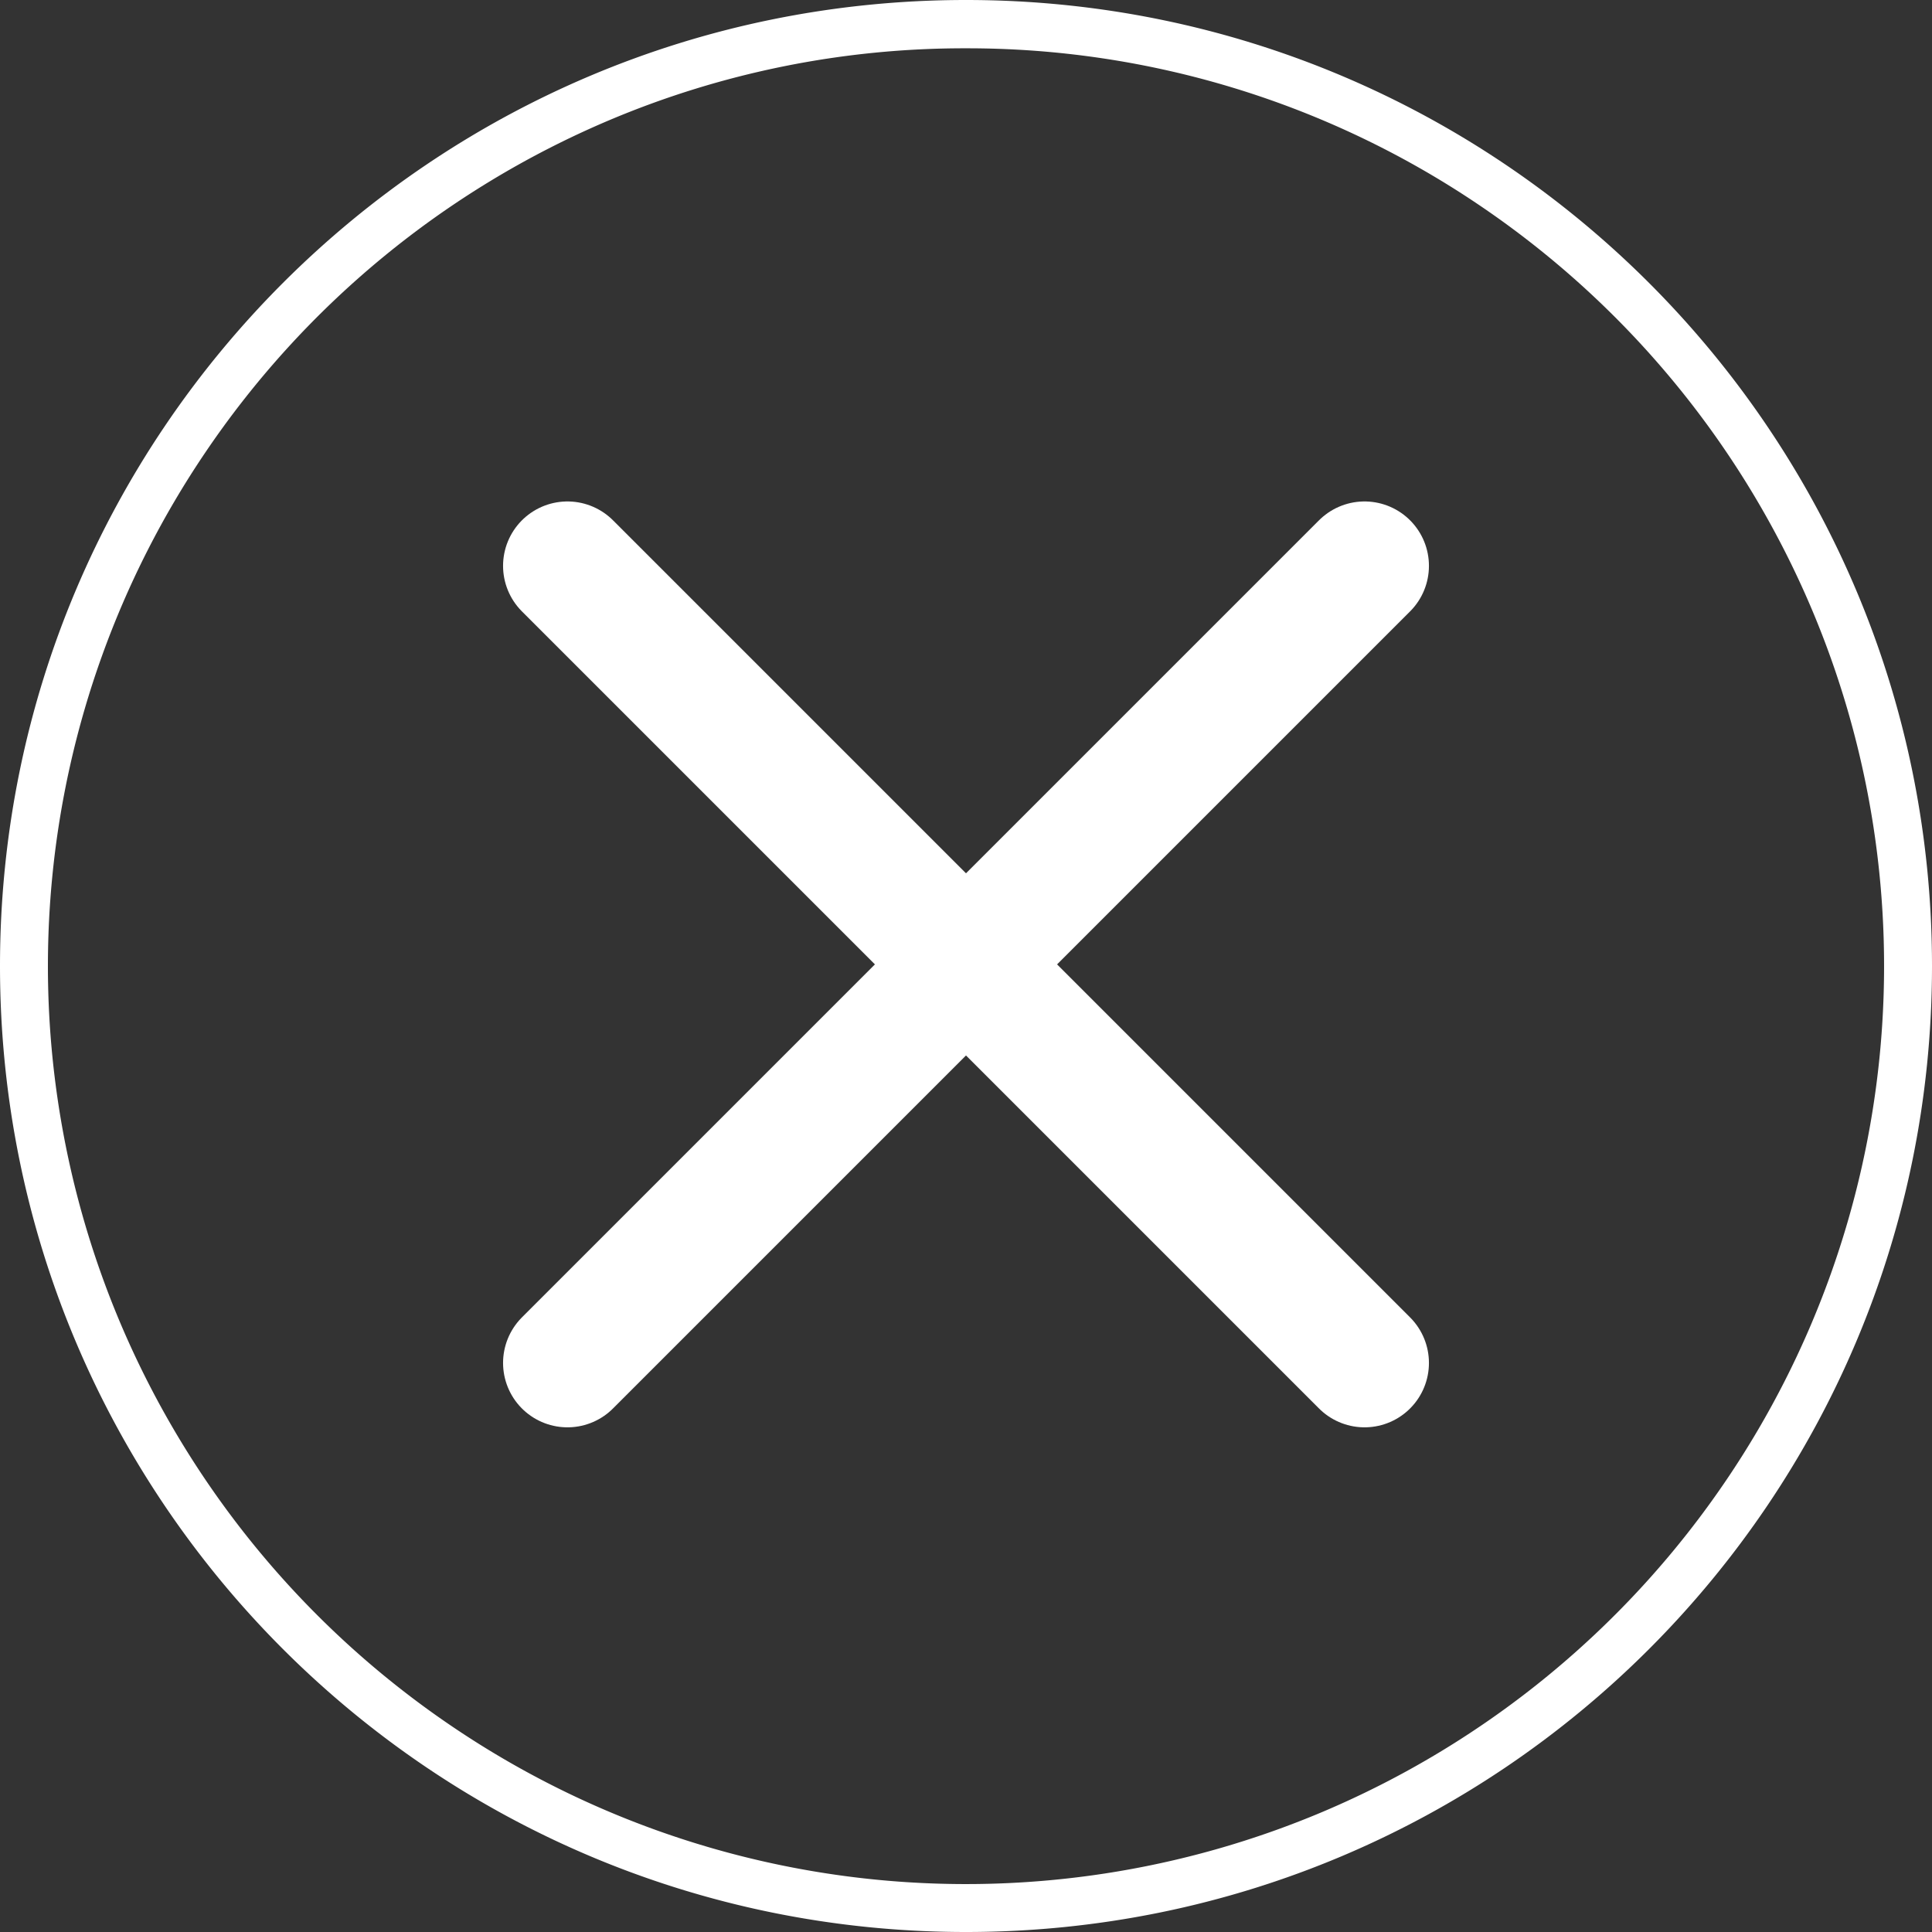
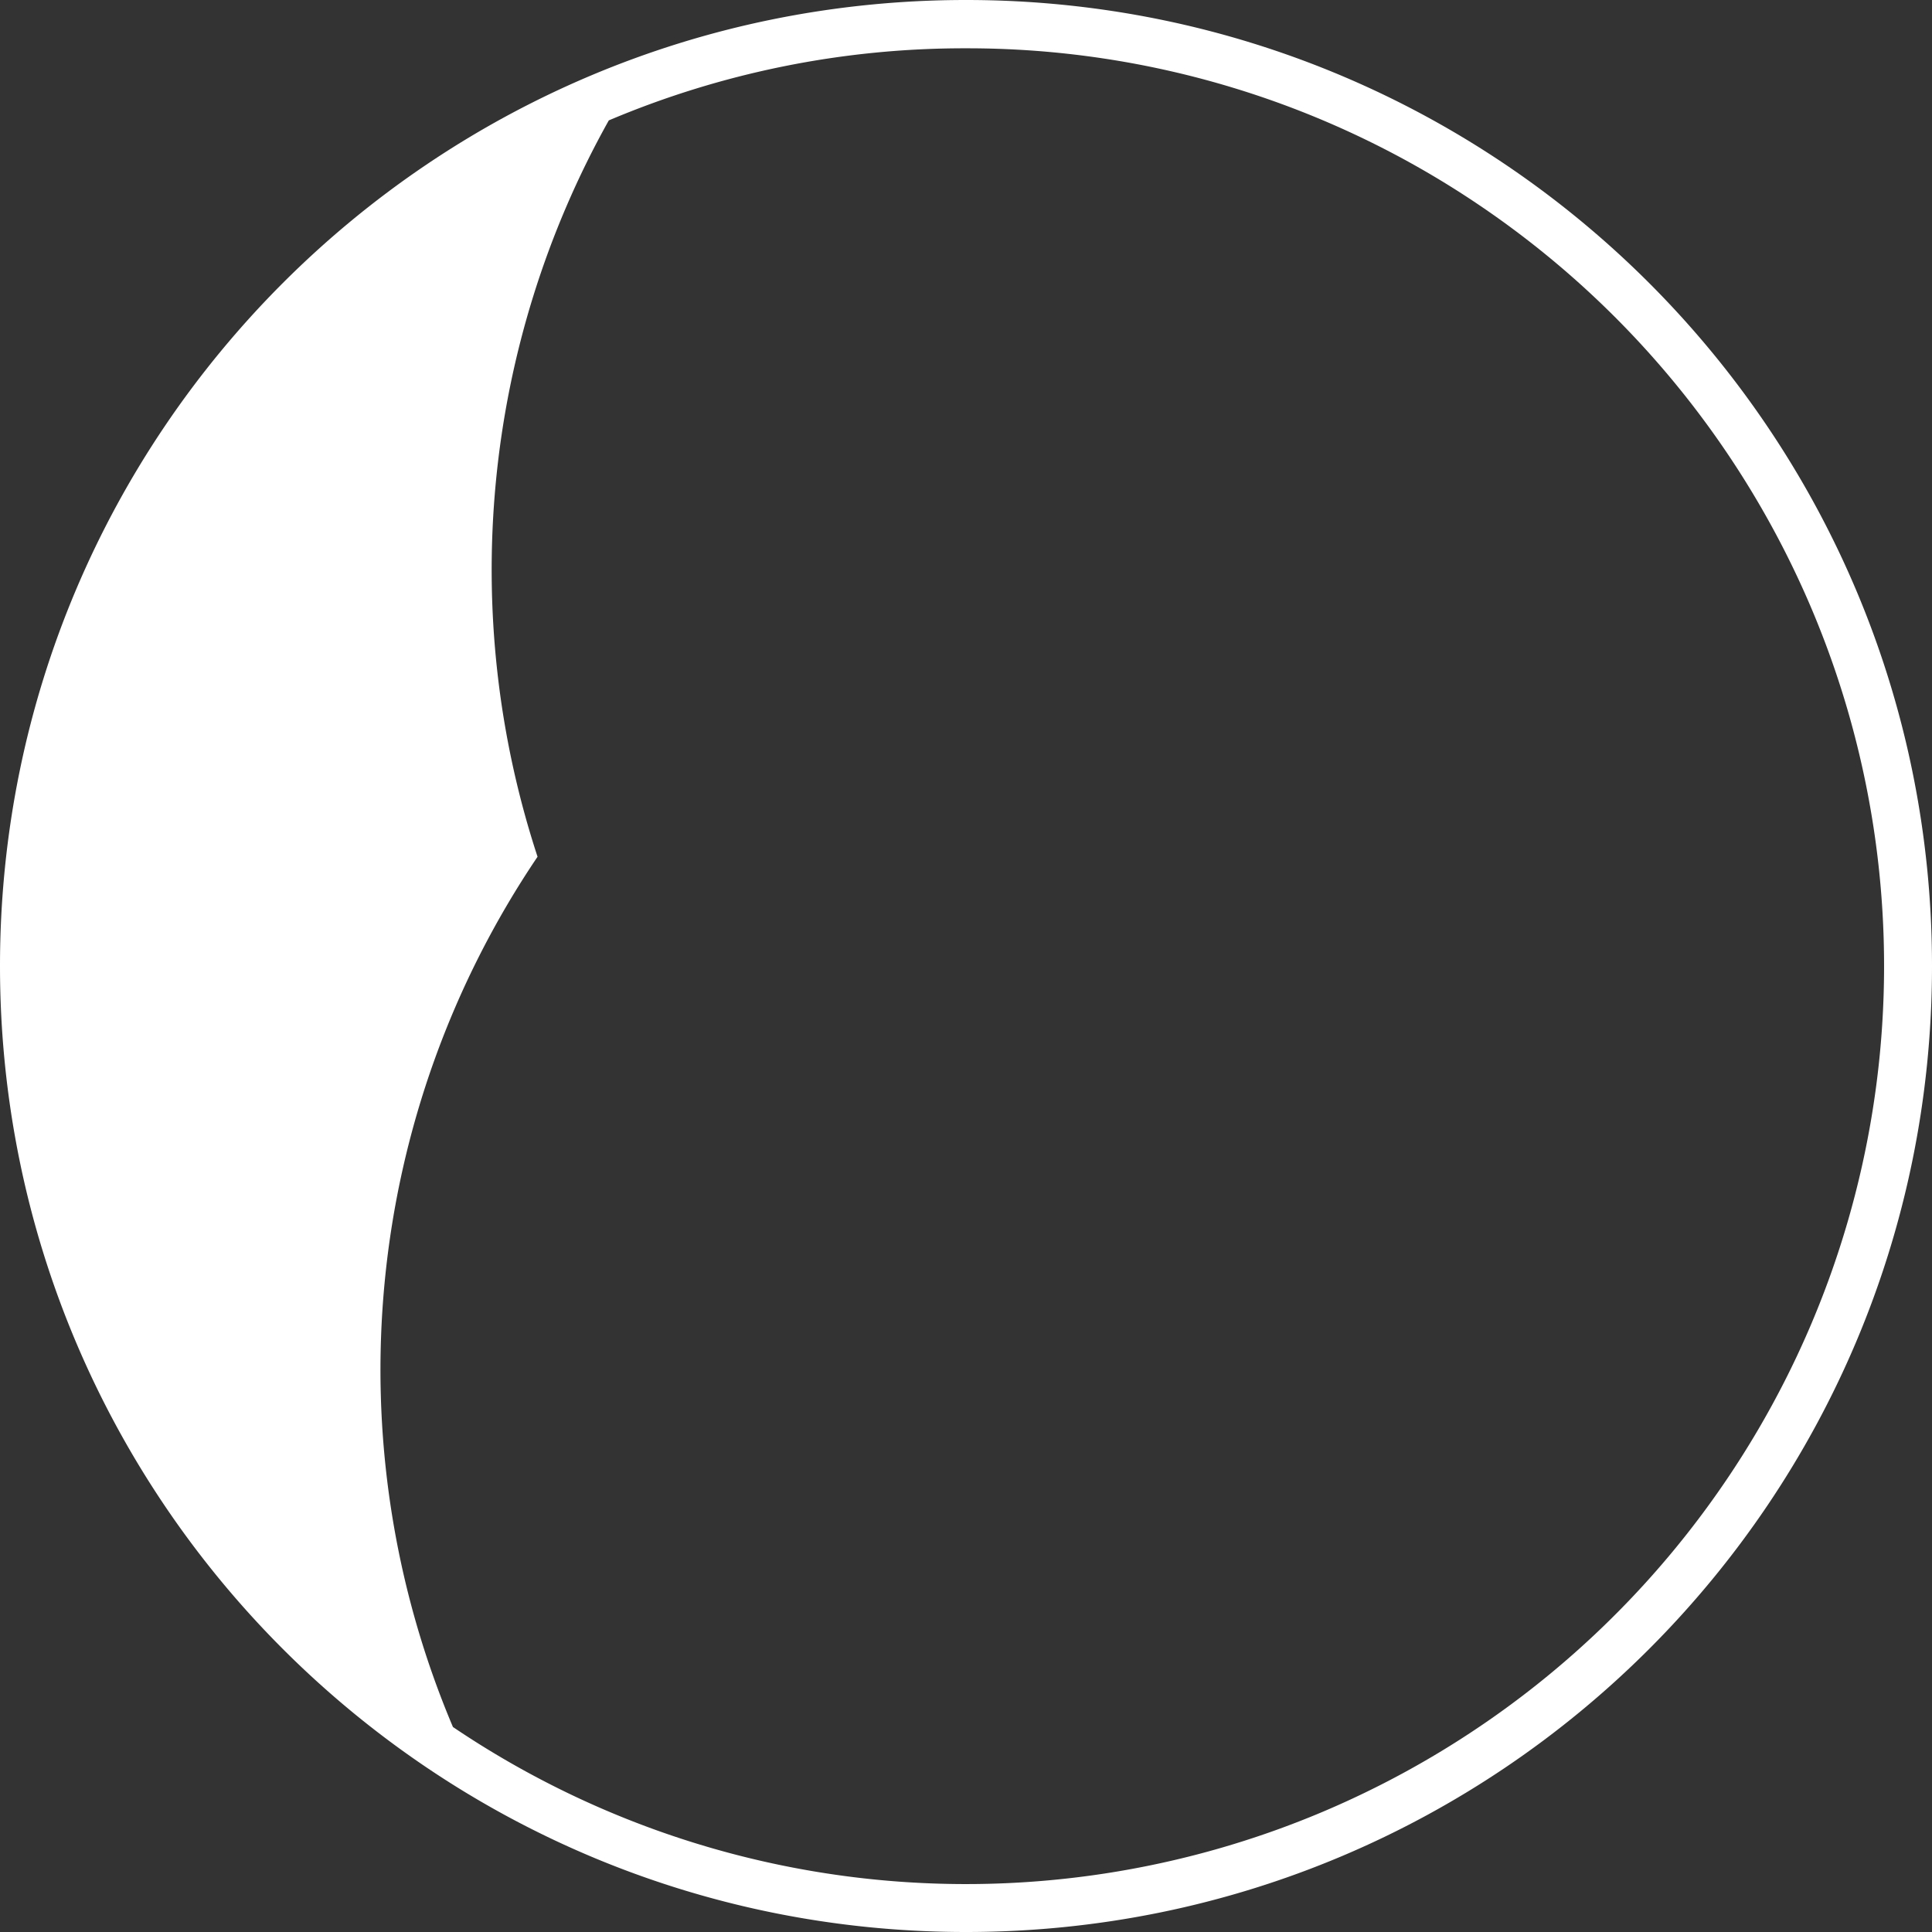
<svg xmlns="http://www.w3.org/2000/svg" id="Layer_1" data-name="Layer 1" viewBox="0 0 1200 1200">
  <rect x="0" y="0" width="1200" height="1200" fill="#333333" stroke="none" />
  <defs>
    <style>.cls-1{fill:#fff;}.cls-2{fill:none;stroke:#fff;stroke-linecap:round;stroke-miterlimit:10;stroke-width:80px;}</style>
  </defs>
  <title>audio-close-white</title>
-   <path class="cls-1" d="M600,31a567.2,567.2,0,0,1,318.67,97.33,571.75,571.75,0,0,1,206.55,250.81,569.21,569.21,0,0,1-52.55,540.53,571.75,571.75,0,0,1-250.81,206.55,569.21,569.21,0,0,1-540.53-52.55A571.75,571.75,0,0,1,74.78,822.86a569.21,569.21,0,0,1,52.55-540.53A571.75,571.75,0,0,1,378.14,75.78,566.4,566.4,0,0,1,600,31m0-30C268.63,1,0,269.63,0,601s268.63,600,600,600,600-268.63,600-600S931.37,1,600,1Z" transform="translate(0 -1)" />
-   <line class="cls-2" x1="352.46" y1="846.54" x2="847.54" y2="351.46" />
-   <line class="cls-2" x1="352.46" y1="351.46" x2="847.54" y2="846.54" />
+   <path class="cls-1" d="M600,31a567.2,567.2,0,0,1,318.67,97.33,571.75,571.75,0,0,1,206.55,250.81,569.21,569.21,0,0,1-52.55,540.53,571.75,571.75,0,0,1-250.81,206.55,569.21,569.21,0,0,1-540.53-52.55a569.21,569.21,0,0,1,52.55-540.53A571.75,571.75,0,0,1,378.14,75.78,566.4,566.4,0,0,1,600,31m0-30C268.63,1,0,269.63,0,601s268.63,600,600,600,600-268.63,600-600S931.37,1,600,1Z" transform="translate(0 -1)" />
</svg>